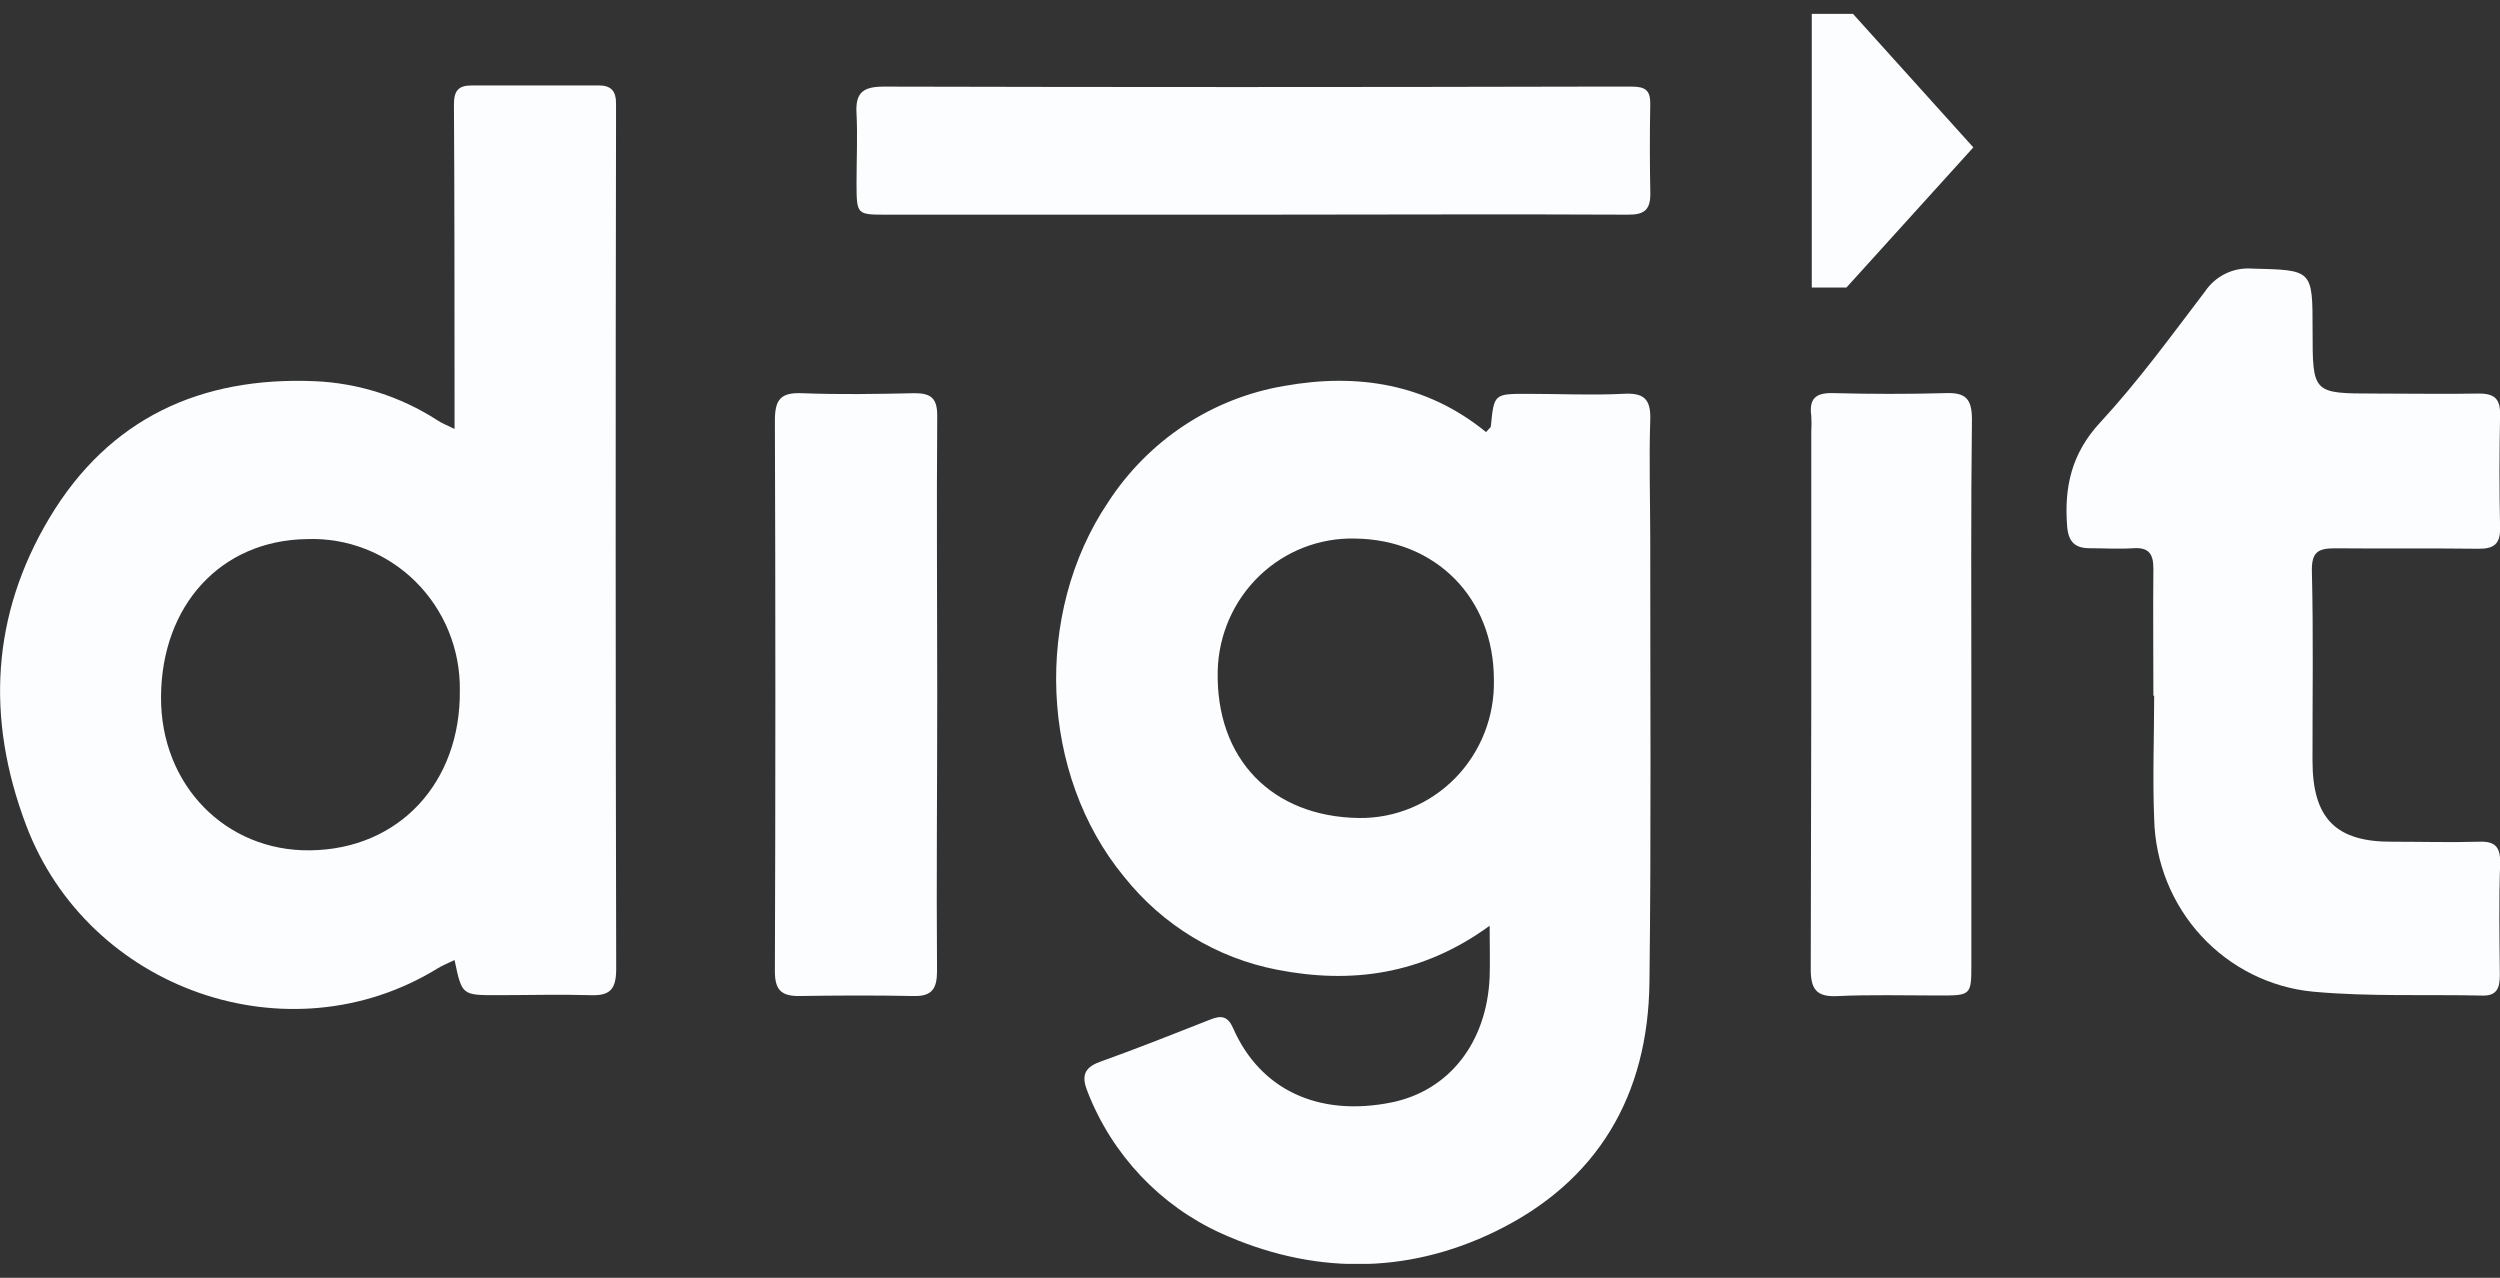
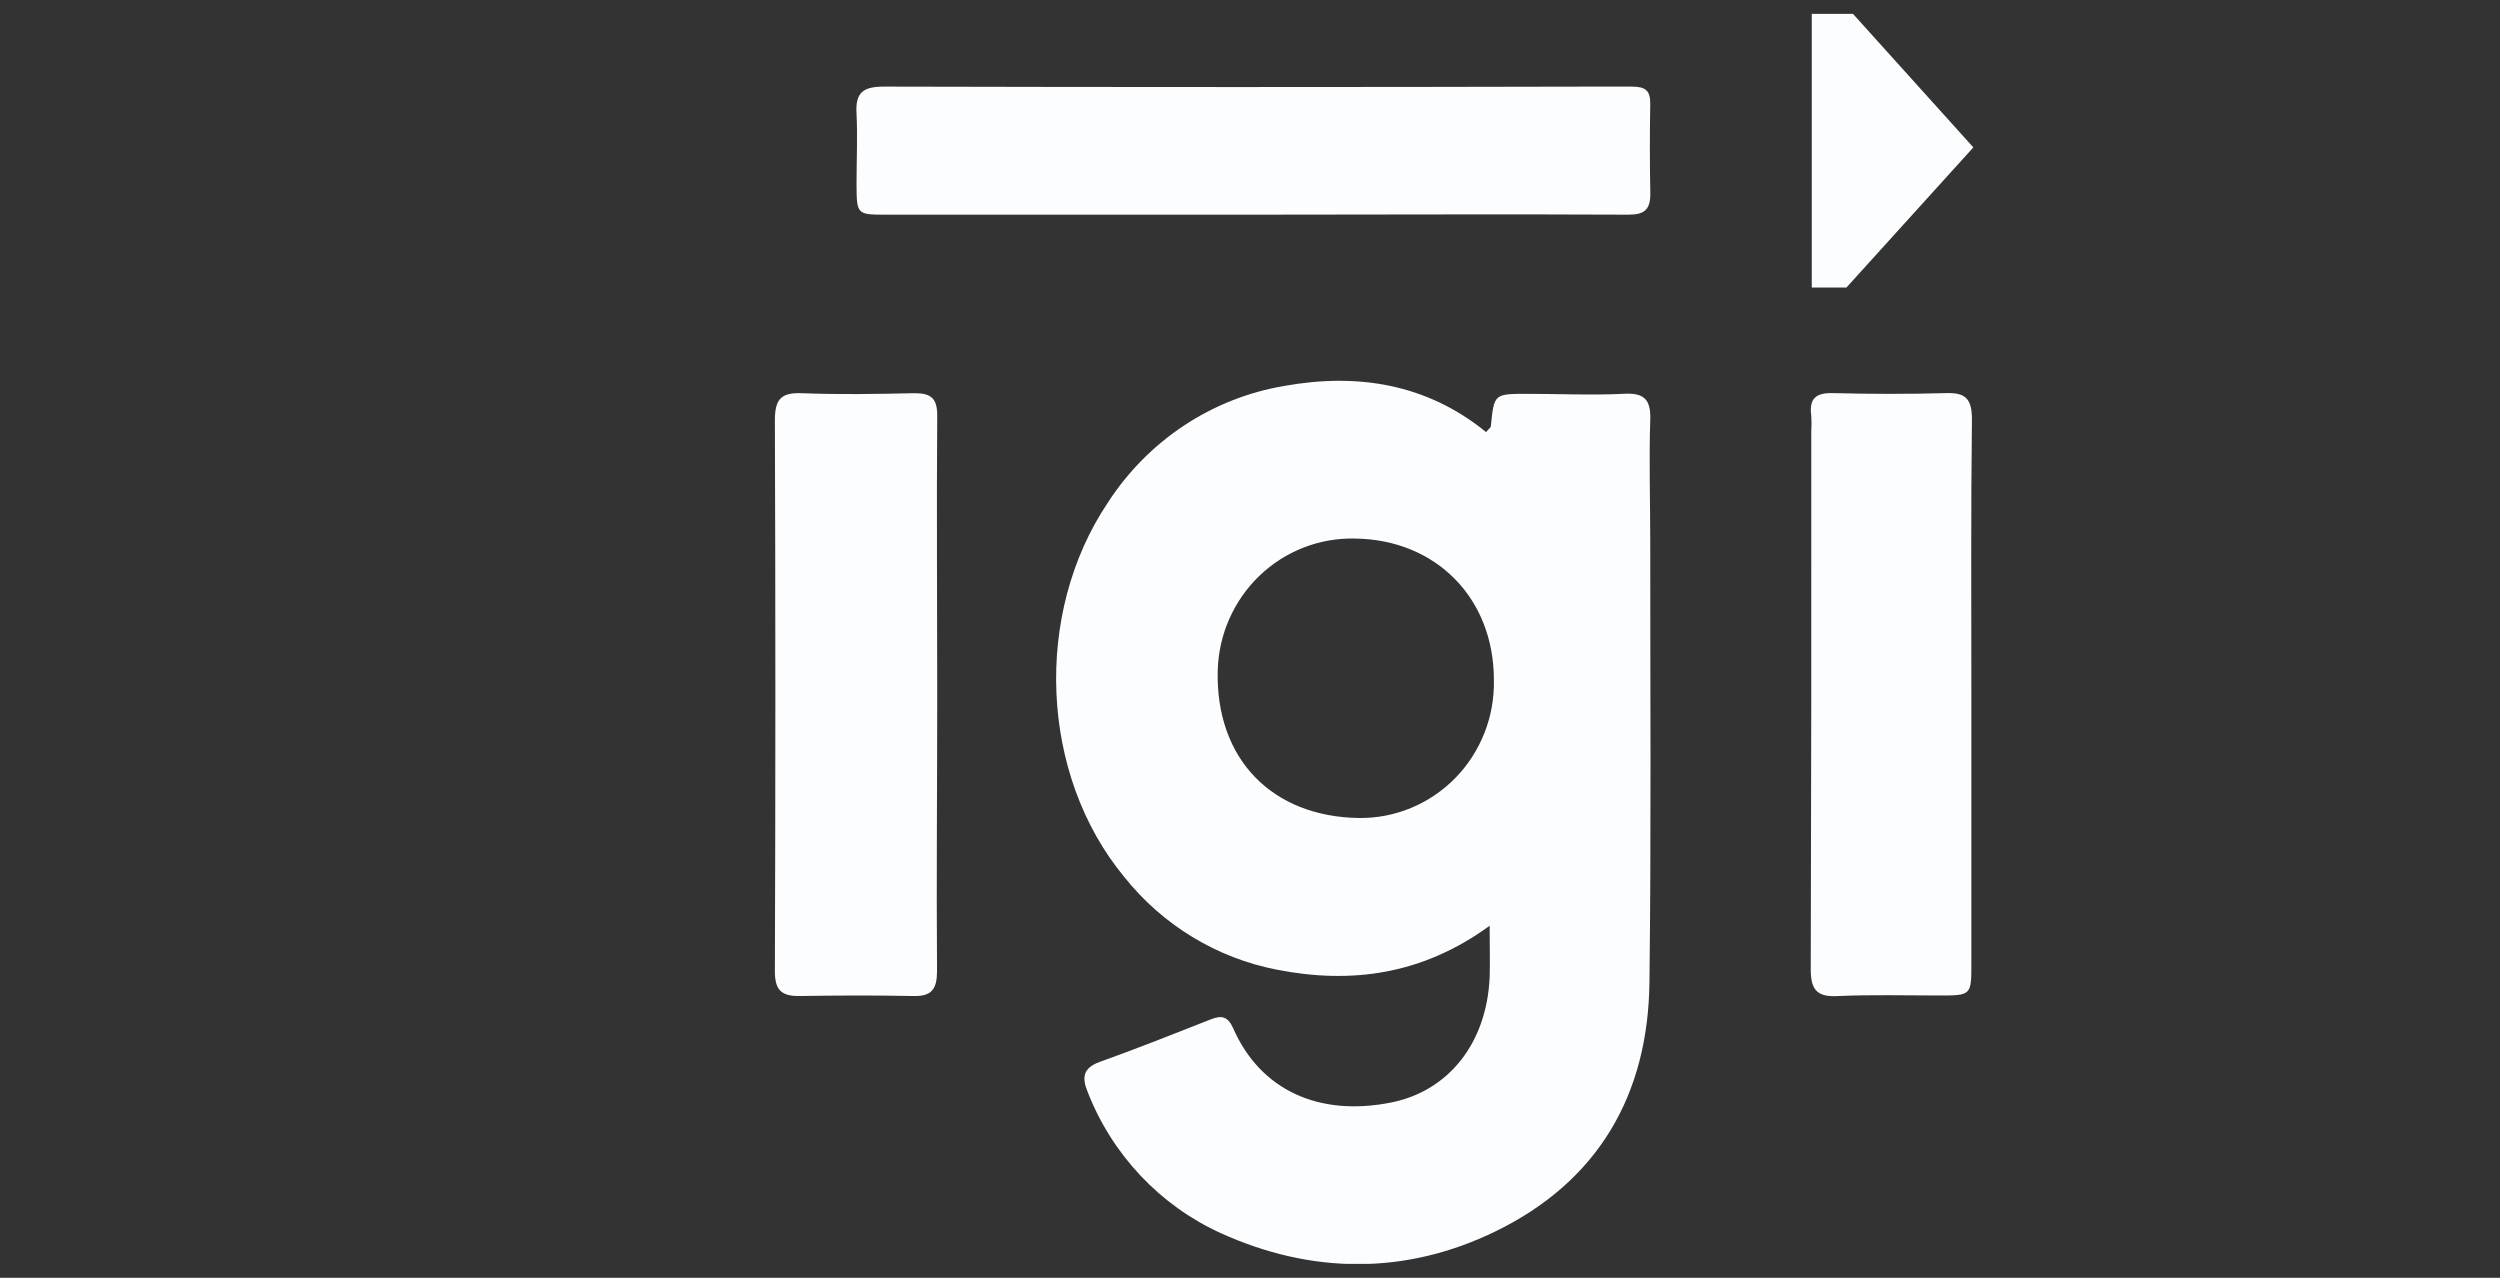
<svg xmlns="http://www.w3.org/2000/svg" width="90" height="46" viewBox="0 0 90 46" fill="none">
  <rect x="0" y="0" width="90" height="46" fill="#333333" stroke="none" />
  <g clip-path="url(#clip0_3816_29204)">
    <path d="M59.409 19.47C59.409 18.022 59.362 16.571 59.409 15.126C59.44 14.339 59.156 14.133 58.422 14.178C57.278 14.234 56.132 14.178 54.986 14.178C53.786 14.178 53.786 14.178 53.671 15.344C53.671 15.388 53.608 15.423 53.499 15.556C51.353 13.804 48.848 13.425 46.237 13.893C44.95 14.11 43.721 14.595 42.628 15.317C41.535 16.04 40.602 16.983 39.887 18.088C37.197 22.088 37.435 27.89 40.468 31.564C41.852 33.304 43.803 34.489 45.971 34.909C48.636 35.43 51.188 35.101 53.627 33.328C53.627 34.09 53.646 34.637 53.627 35.181C53.524 37.542 52.159 39.272 50.088 39.689C47.471 40.214 45.365 39.237 44.391 37.011C44.203 36.587 43.972 36.546 43.594 36.695C42.264 37.217 40.936 37.748 39.593 38.228C38.987 38.447 38.94 38.785 39.159 39.319C40.043 41.577 41.762 43.398 43.95 44.394C47.208 45.87 50.594 45.911 53.843 44.327C57.506 42.541 59.337 39.449 59.38 35.351C59.446 30.049 59.406 24.753 59.409 19.47ZM48.923 29.448C45.8 29.404 43.754 27.33 43.838 24.13C43.875 22.839 44.416 21.614 45.343 20.725C46.269 19.837 47.506 19.356 48.782 19.388C51.687 19.423 53.78 21.525 53.78 24.475C53.795 25.127 53.68 25.776 53.441 26.383C53.203 26.989 52.847 27.541 52.394 28.005C51.941 28.469 51.4 28.836 50.803 29.084C50.207 29.332 49.568 29.456 48.923 29.448Z" fill="#FBFDFF" />
-     <path d="M22.177 4.579C22.177 4.291 22.177 4 22.177 3.709C22.177 3.305 22.017 3.077 21.571 3.077C20.037 3.077 18.503 3.077 16.967 3.077C16.504 3.077 16.342 3.27 16.342 3.754C16.364 7.307 16.361 10.861 16.364 14.415V15.442C16.086 15.306 15.902 15.237 15.739 15.126C14.419 14.274 12.899 13.79 11.335 13.723C7.24 13.552 3.935 15.044 1.78 18.645C-0.313 22.148 -0.509 25.87 0.937 29.698C3.173 35.639 10.398 38.162 15.761 34.858C15.945 34.744 16.148 34.669 16.364 34.561C16.629 35.826 16.629 35.826 17.891 35.826C19.009 35.826 20.128 35.794 21.246 35.826C21.952 35.854 22.183 35.63 22.183 34.877C22.16 24.789 22.158 14.69 22.177 4.579ZM11.166 30.612C8.149 30.653 5.772 28.285 5.797 25.07C5.822 21.785 7.952 19.448 11.054 19.407C11.772 19.381 12.489 19.503 13.159 19.765C13.83 20.027 14.441 20.425 14.955 20.933C15.469 21.442 15.876 22.051 16.151 22.723C16.426 23.396 16.563 24.118 16.554 24.845C16.592 28.174 14.368 30.574 11.166 30.612Z" fill="#FBFDFF" />
-     <path d="M89.994 35.092C89.994 35.554 89.9 35.854 89.369 35.841C87.342 35.794 85.309 35.886 83.288 35.702C81.743 35.558 80.305 34.843 79.246 33.694C78.189 32.546 77.585 31.044 77.55 29.474C77.49 28 77.55 26.521 77.55 25.047H77.522C77.522 23.517 77.506 21.99 77.522 20.463C77.522 19.91 77.331 19.701 76.794 19.736C76.257 19.771 75.754 19.736 75.232 19.736C74.711 19.736 74.464 19.521 74.417 18.949C74.308 17.526 74.576 16.324 75.604 15.211C76.969 13.738 78.159 12.097 79.38 10.494C79.565 10.219 79.818 9.998 80.114 9.853C80.41 9.708 80.739 9.645 81.067 9.669C83.253 9.726 83.253 9.688 83.253 11.882C83.253 14.165 83.253 14.165 85.496 14.168C86.745 14.168 87.995 14.19 89.244 14.168C89.828 14.168 90.016 14.38 90.003 14.955C89.975 16.299 89.972 17.643 90.003 18.987C90.019 19.59 89.775 19.761 89.219 19.755C87.501 19.733 85.783 19.755 84.065 19.739C83.441 19.739 83.21 19.875 83.228 20.586C83.284 22.85 83.247 25.117 83.25 27.384C83.25 29.471 84.094 30.315 86.13 30.302C87.173 30.302 88.213 30.331 89.254 30.302C89.85 30.277 90.019 30.52 90.006 31.086C89.956 32.405 89.981 33.748 89.994 35.092Z" fill="#FBFDFF" />
    <path d="M59.412 6.982C59.412 7.573 59.174 7.731 58.606 7.728C54.133 7.706 49.66 7.728 45.175 7.728C40.752 7.728 36.331 7.728 31.913 7.728C30.844 7.728 30.841 7.728 30.835 6.618C30.835 5.774 30.876 4.93 30.835 4.089C30.785 3.308 31.097 3.118 31.828 3.118C40.305 3.139 48.784 3.139 57.263 3.118C57.756 3.118 58.25 3.118 58.743 3.118C59.237 3.118 59.418 3.257 59.409 3.751C59.39 4.825 59.391 5.903 59.412 6.982Z" fill="#FBFDFF" />
    <path d="M33.733 34.962C33.733 35.595 33.546 35.873 32.893 35.857C31.516 35.829 30.135 35.835 28.758 35.857C28.133 35.857 27.896 35.642 27.896 34.972C27.919 28.358 27.919 21.746 27.896 15.136C27.896 14.37 28.114 14.127 28.867 14.155C30.22 14.209 31.575 14.184 32.928 14.155C33.527 14.155 33.746 14.348 33.74 14.981C33.715 18.326 33.74 21.671 33.74 25.016C33.74 28.361 33.709 31.649 33.733 34.962Z" fill="#FBFDFF" />
    <path d="M70.969 24.962V34.684C70.969 35.835 70.969 35.838 69.794 35.838C68.57 35.838 67.345 35.803 66.124 35.86C65.374 35.895 65.187 35.585 65.187 34.89C65.206 28.433 65.212 21.98 65.206 15.528C65.218 15.343 65.218 15.159 65.206 14.974C65.121 14.342 65.371 14.136 65.993 14.152C67.345 14.187 68.701 14.19 70.053 14.152C70.762 14.127 70.99 14.358 70.99 15.101C70.95 18.376 70.969 21.683 70.969 24.962Z" fill="#FBFDFF" />
    <path d="M70.822 5.423C69.441 6.953 68.154 8.426 66.799 9.849C66.549 10.111 66.021 10.165 65.618 10.165C65.534 10.165 65.362 9.567 65.359 9.248C65.338 6.647 65.338 4.045 65.359 1.442C65.359 1.173 65.518 0.715 65.671 0.68C65.841 0.637 66.019 0.631 66.192 0.662C66.364 0.693 66.529 0.761 66.674 0.86C68.073 2.321 69.41 3.848 70.822 5.423Z" fill="#FBFDFF" />
    <path d="M65.224 0.5H66.708L71.04 5.306L66.471 10.352H65.224V0.5Z" fill="#FBFDFF" />
  </g>
  <defs>
    <clipPath id="clip0_3816_29204">
      <rect width="90" height="45" fill="white" transform="translate(0 0.5)" />
    </clipPath>
  </defs>
</svg>